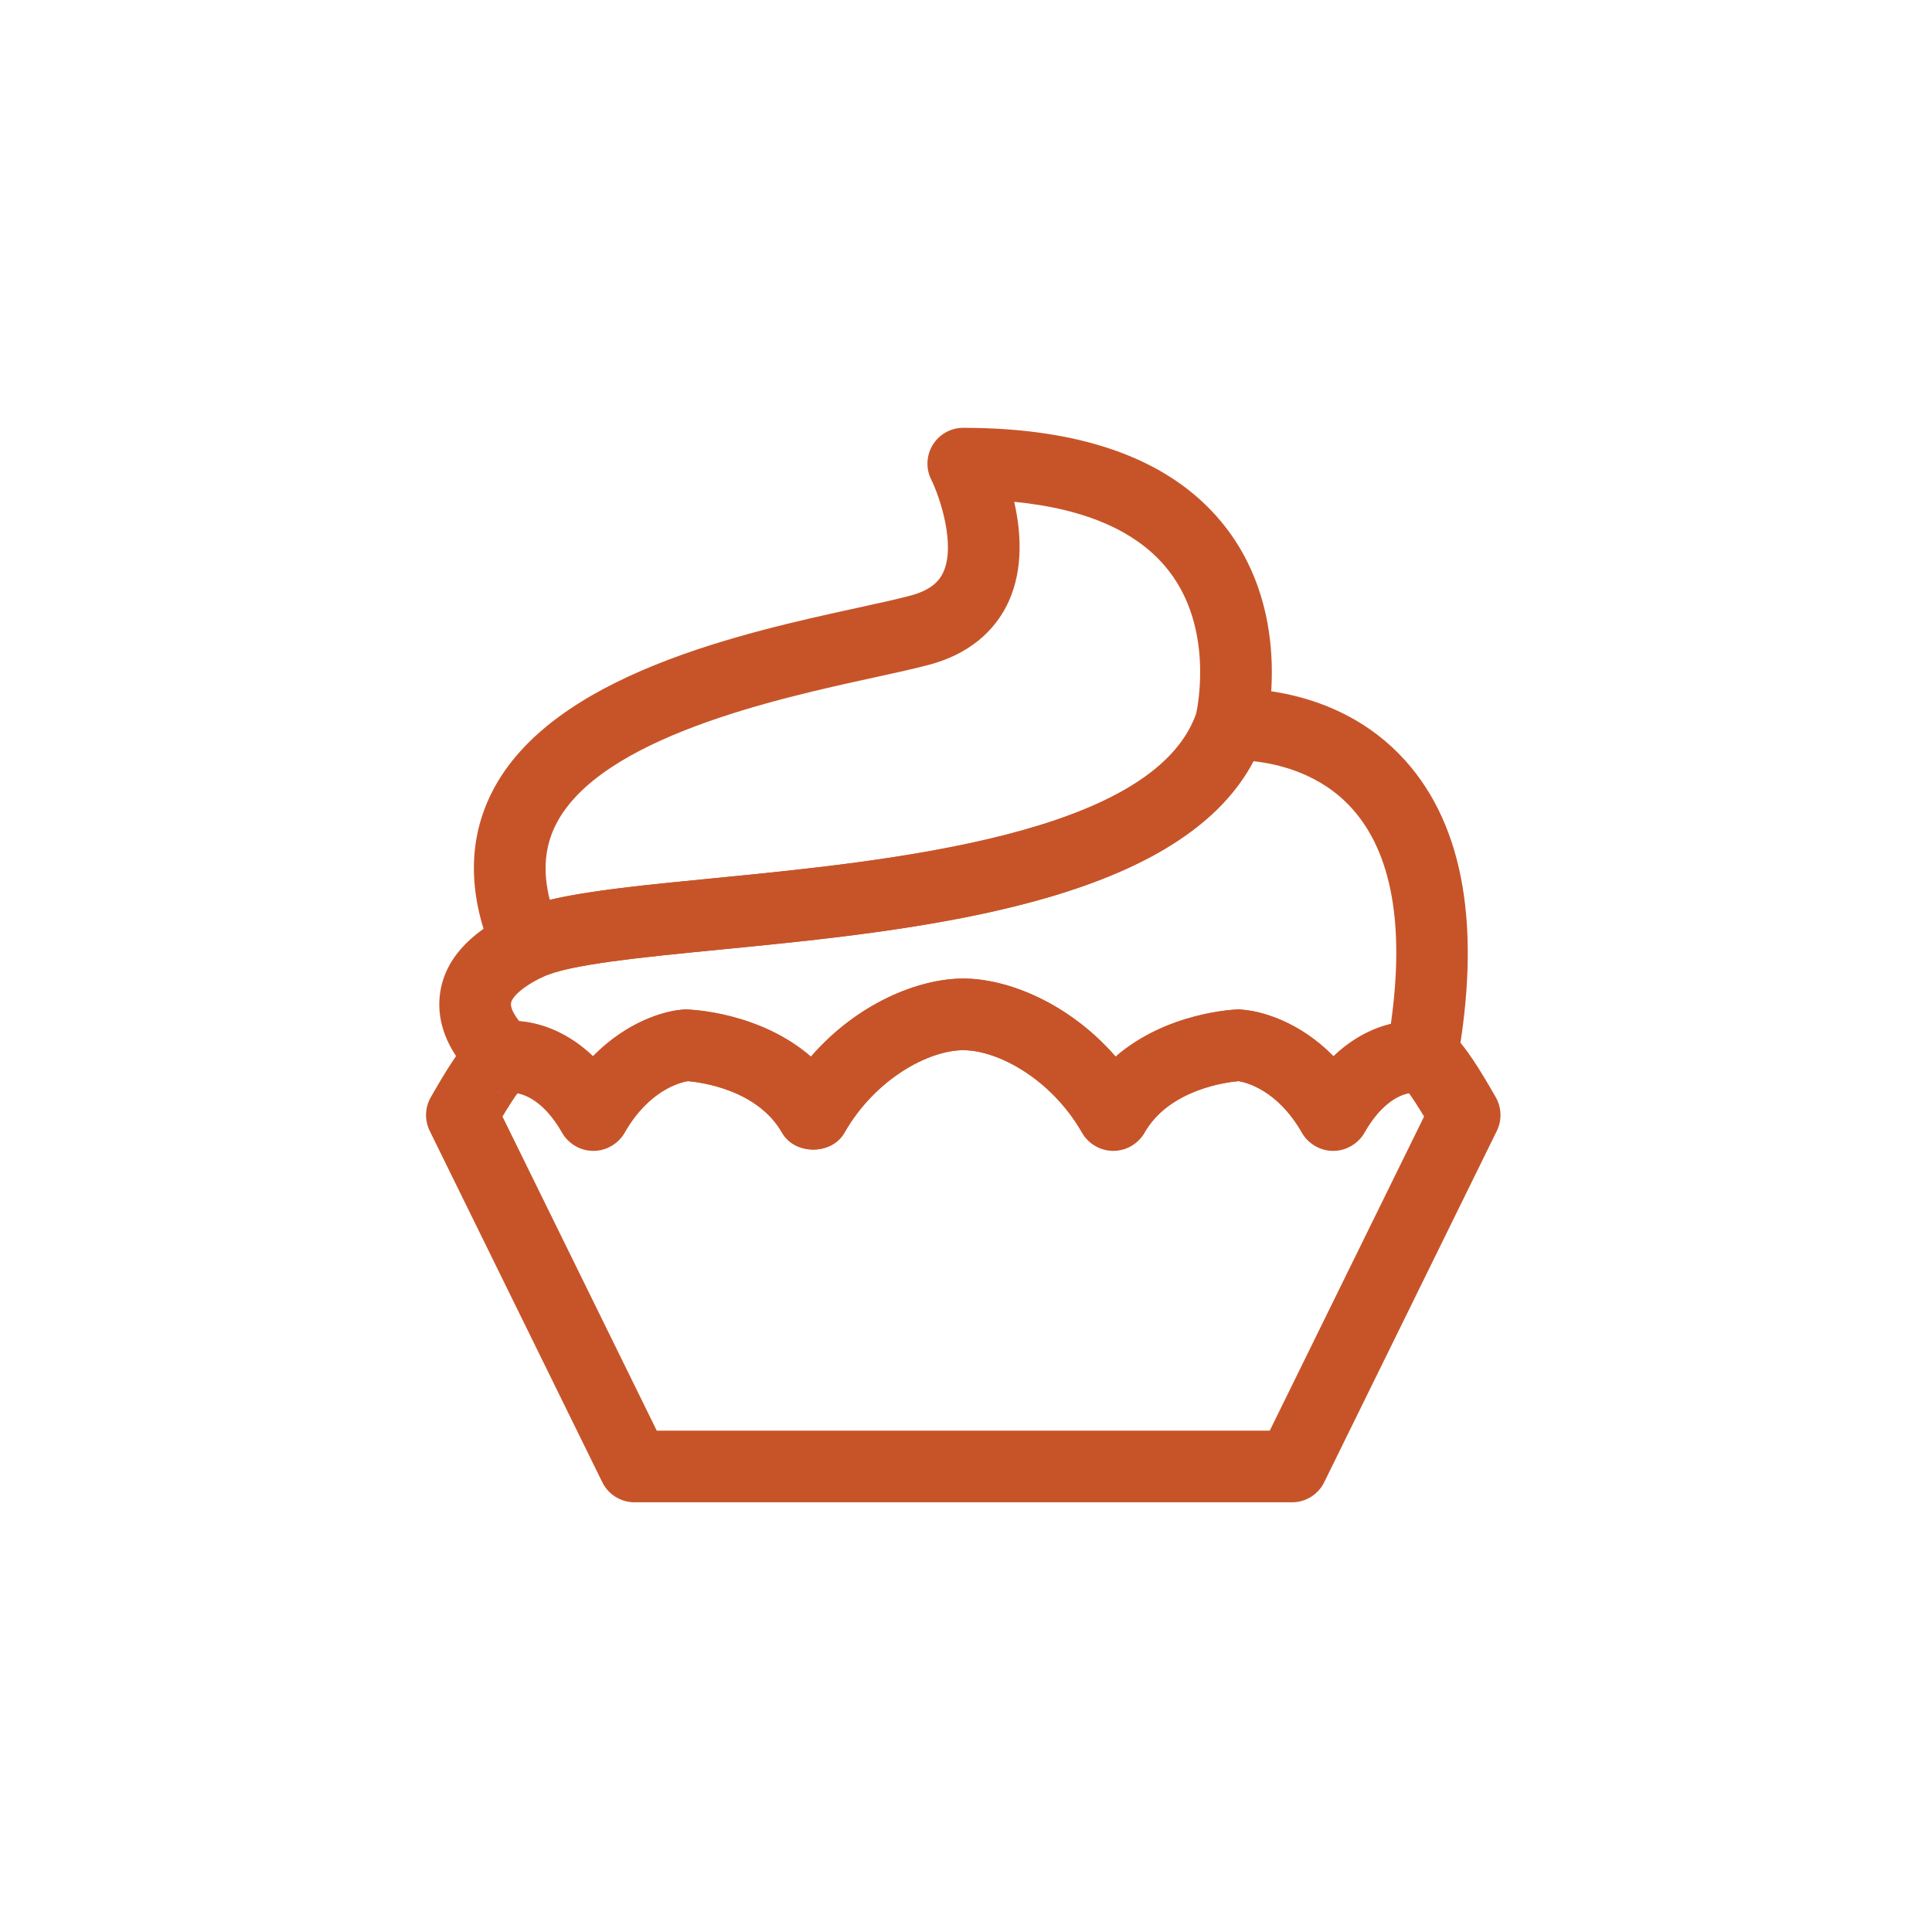
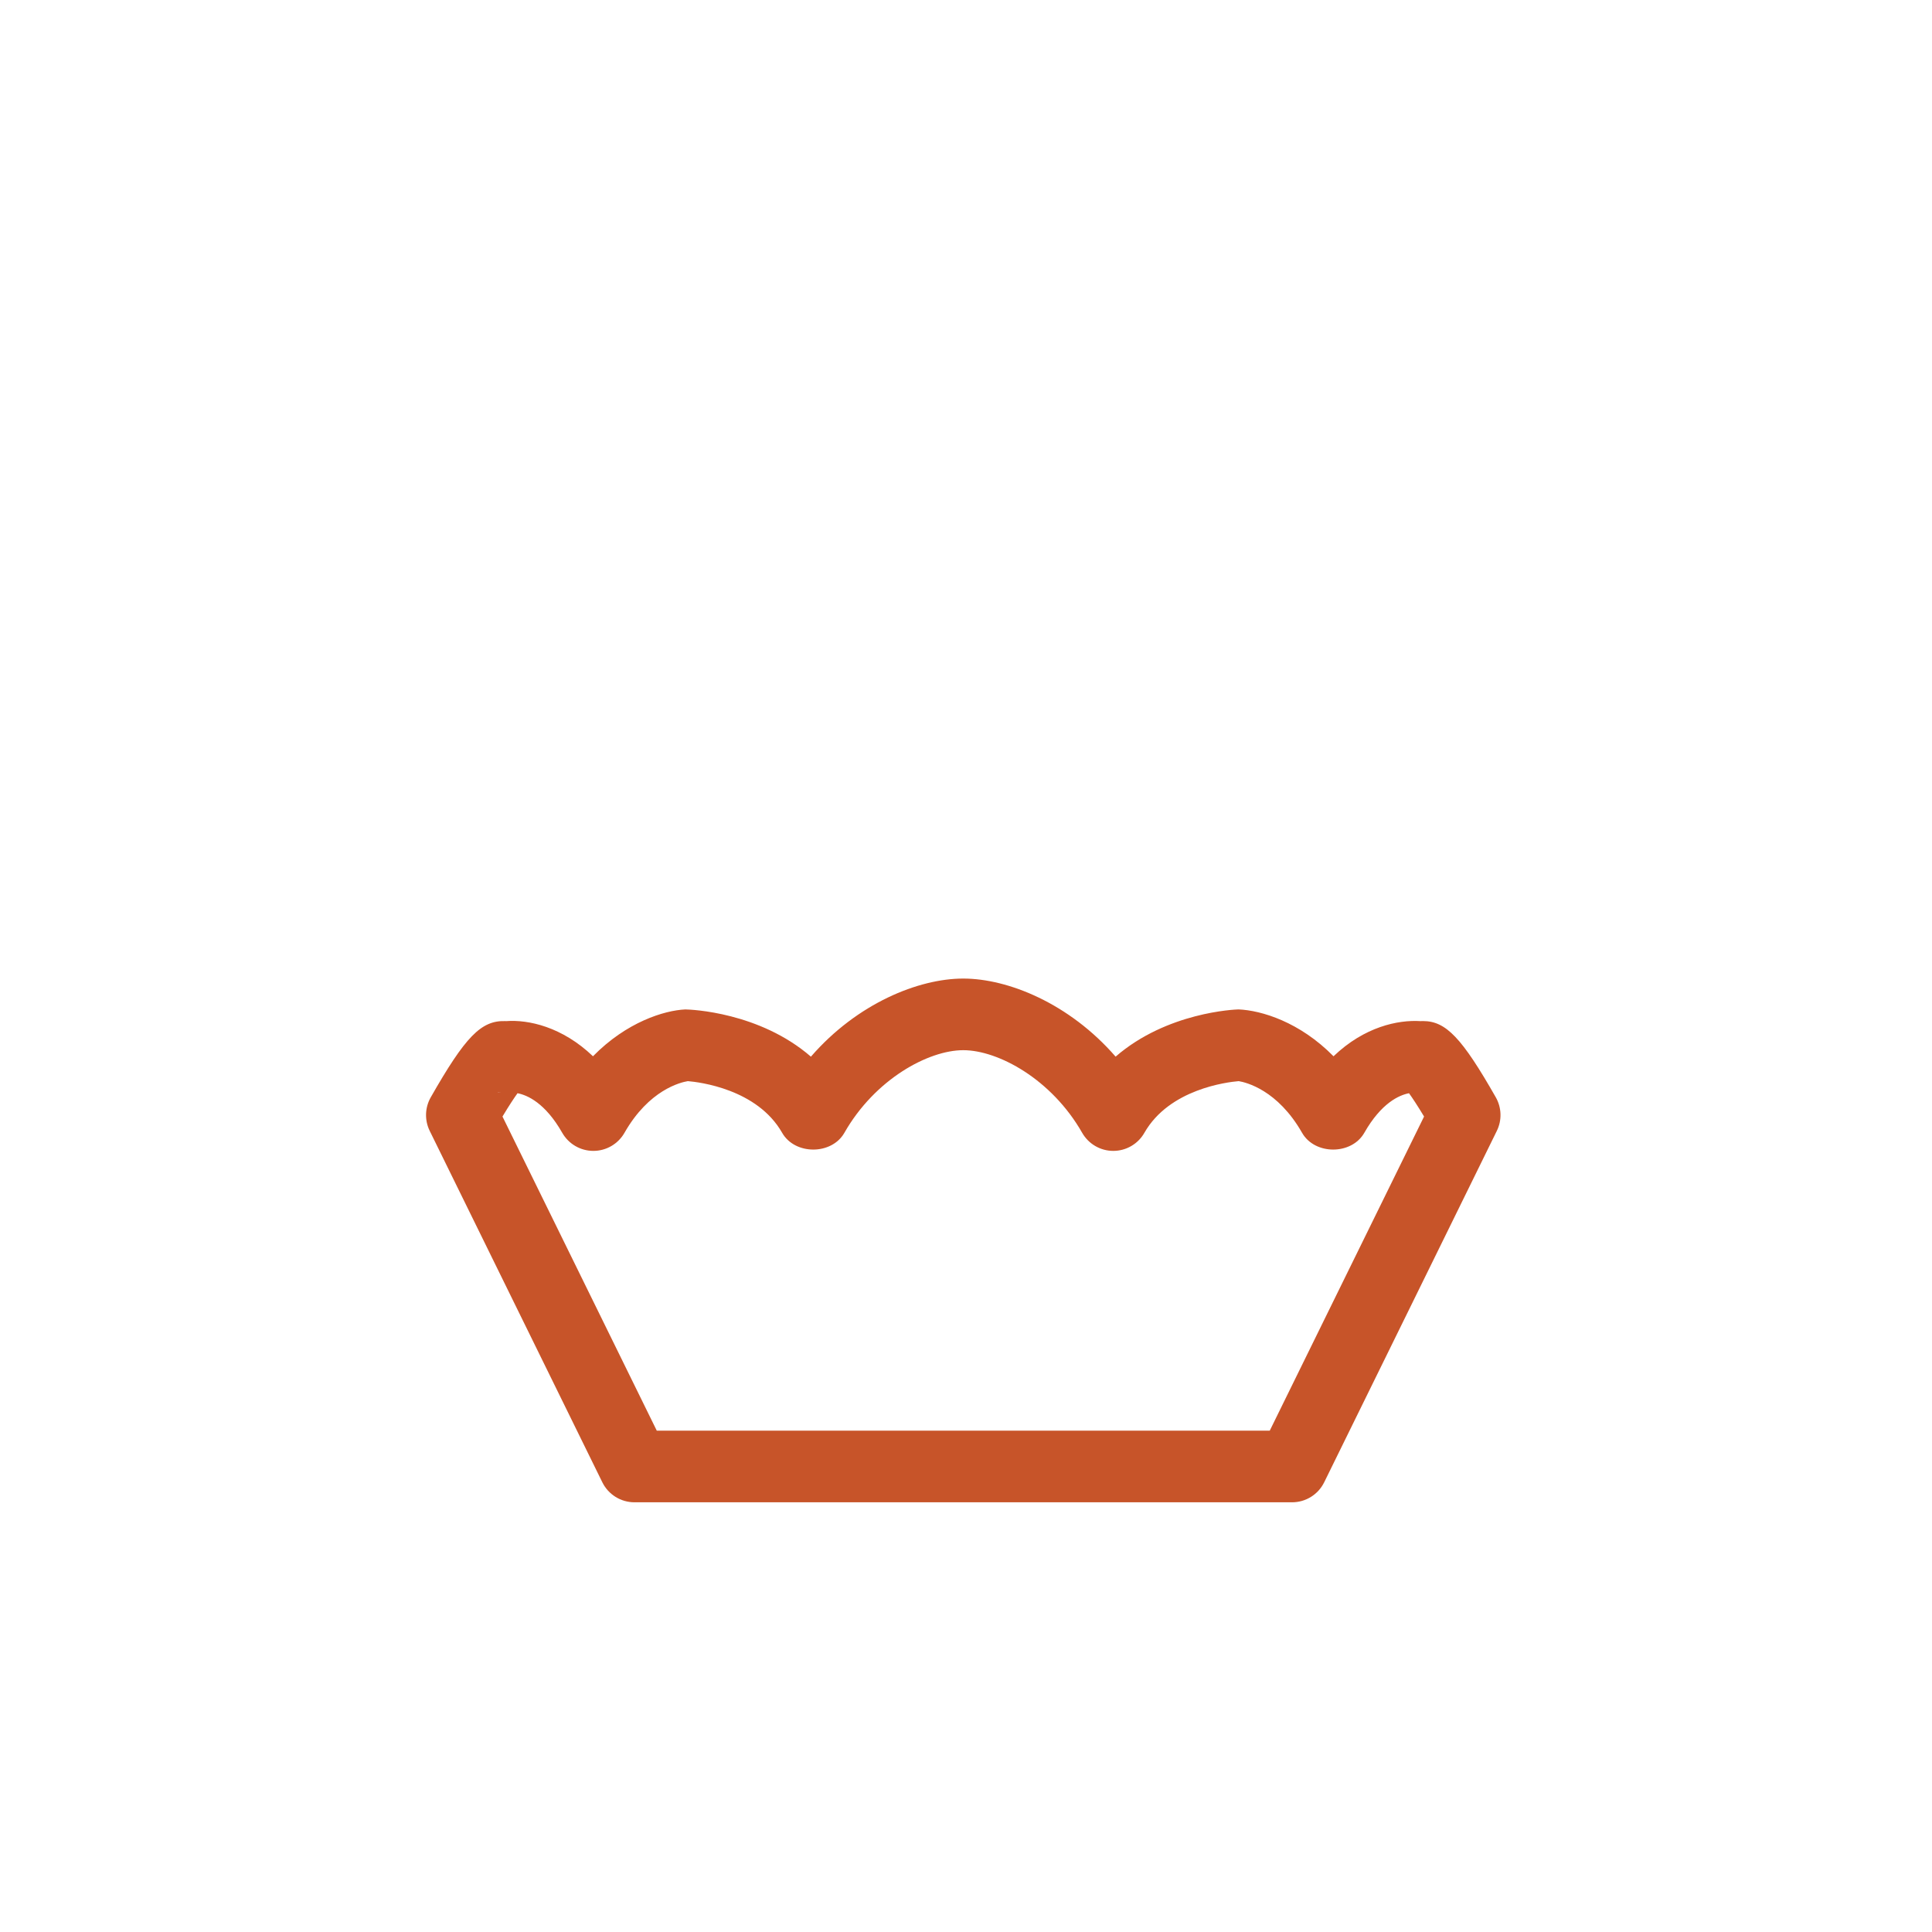
<svg xmlns="http://www.w3.org/2000/svg" width="500" zoomAndPan="magnify" viewBox="0 0 375 375" height="500" preserveAspectRatio="xMidYMid meet" version="1.0">
  <defs>
    <clipPath id="0e814032ea">
      <path d="M 82.691 189 L 291.941 189 L 291.941 291.941 L 82.691 291.941 Z M 82.691 189 " clip-rule="nonzero" />
    </clipPath>
  </defs>
  <g clip-path="url(#0e814032ea)">
    <path fill="#c75429" d="M 250.789 291.594 L 123.152 291.594 C 120.5 291.594 118.078 290.086 116.91 287.707 L 83.406 219.5 C 82.391 217.434 82.465 214.996 83.605 212.992 C 90.316 201.215 93.387 198.062 98.039 198.191 C 98.109 198.191 98.184 198.195 98.254 198.199 C 102.539 197.879 109.094 199.277 115.098 205.02 C 121.617 198.371 128.941 196.117 133.02 195.93 C 134.129 195.945 147.414 196.449 157.398 205.098 C 166.395 194.734 178.316 189.938 186.969 189.938 C 195.621 189.938 207.539 194.734 216.539 205.094 C 226.508 196.449 239.711 195.945 240.398 195.926 C 244.867 196.117 252.293 198.371 258.836 205.023 C 264.84 199.277 271.355 197.93 275.688 198.199 C 275.859 198.191 276.039 198.188 276.215 198.188 C 280.668 198.188 283.781 201.484 290.336 212.992 C 291.473 214.996 291.551 217.434 290.535 219.5 L 257.027 287.707 C 255.859 290.086 253.441 291.594 250.789 291.594 Z M 127.48 277.691 L 246.457 277.691 L 276.41 216.719 C 275.074 214.5 274.129 213.086 273.488 212.195 C 271.586 212.559 268.117 214.066 264.812 219.875 C 262.332 224.219 255.203 224.215 252.73 219.875 C 247.98 211.547 241.859 210.082 240.43 209.848 C 238.156 210.039 226.965 211.391 222.125 219.875 C 220.891 222.047 218.586 223.387 216.086 223.387 C 213.59 223.387 211.285 222.047 210.047 219.875 C 204.113 209.461 193.73 203.84 186.969 203.84 C 180.207 203.84 169.824 209.461 163.895 219.875 C 161.418 224.219 154.285 224.215 151.812 219.875 C 146.977 211.391 135.785 210.039 133.512 209.848 C 132.078 210.082 125.957 211.547 121.211 219.875 C 119.973 222.047 117.668 223.387 115.172 223.387 C 112.672 223.387 110.367 222.047 109.129 219.875 C 105.82 214.066 102.352 212.559 100.453 212.195 C 99.809 213.086 98.863 214.5 97.531 216.719 Z M 96.633 211.957 L 96.629 211.988 C 96.844 212.027 97.059 212.051 97.266 212.07 C 97.051 212.043 96.844 212.004 96.633 211.957 Z M 96.633 211.957 " fill-opacity="1" fill-rule="nonzero" />
  </g>
-   <path fill="#c75429" d="M 258.766 223.387 C 256.266 223.387 253.961 222.047 252.723 219.875 C 247.98 211.547 241.859 210.082 240.43 209.848 C 238.156 210.039 226.965 211.391 222.125 219.875 C 219.656 224.215 212.52 224.215 210.047 219.875 C 204.113 209.461 193.727 203.84 186.969 203.84 C 180.211 203.84 169.828 209.461 163.891 219.875 C 161.418 224.215 154.285 224.215 151.812 219.875 C 146.977 211.391 135.785 210.039 133.512 209.848 C 132.078 210.082 125.957 211.547 121.215 219.875 C 118.738 224.215 111.605 224.215 109.137 219.875 C 104.512 211.766 99.559 212.039 99.039 212.102 C 97.434 212.285 95.711 211.895 94.297 211.059 L 94.277 211.094 C 94.016 210.934 93.77 210.758 93.531 210.562 C 91.973 209.297 84.262 202.496 85.375 193.121 C 86.148 186.559 90.871 181.156 99.398 177.062 C 106.625 173.594 120.668 172.219 138.449 170.477 C 172.531 167.137 224.035 162.094 232.254 138.371 C 233.164 135.754 235.543 133.922 238.312 133.719 C 239.156 133.66 259.039 132.363 272.754 147.617 C 284.195 160.34 287.574 180.145 282.793 206.473 C 282.457 208.297 281.414 209.914 279.883 210.965 C 278.355 212.008 276.465 212.387 274.648 212.059 C 274.355 212.004 269.426 211.766 264.805 219.875 C 263.57 222.047 261.266 223.387 258.766 223.387 Z M 133.02 195.93 C 134.129 195.945 147.414 196.449 157.402 205.098 C 166.398 194.738 178.32 189.938 186.969 189.938 C 195.617 189.938 207.539 194.738 216.539 205.094 C 226.504 196.449 239.711 195.945 240.398 195.926 C 244.867 196.117 252.293 198.371 258.832 205.023 C 262.559 201.461 266.488 199.582 269.965 198.734 C 272.676 179.562 270.145 165.508 262.414 156.918 C 256.348 150.168 248.113 148.266 243.297 147.75 C 228.586 175.617 177.582 180.613 139.805 184.312 C 124.695 185.793 110.426 187.191 105.414 189.594 C 101.02 191.707 99.309 193.691 99.18 194.75 C 99.07 195.66 99.844 197.047 100.793 198.219 C 104.902 198.543 110.188 200.316 115.102 205.02 C 121.617 198.371 128.941 196.117 133.02 195.93 Z M 133.02 195.93 " fill-opacity="1" fill-rule="nonzero" />
-   <path fill="#c75429" d="M 102.406 190.281 C 101.594 190.281 100.773 190.137 99.992 189.848 C 98.23 189.195 96.805 187.852 96.043 186.125 C 90.809 174.219 90.633 163.305 95.523 153.695 C 107.109 130.934 144.34 122.801 166.586 117.945 C 170.629 117.062 174.129 116.301 176.789 115.586 C 181.141 114.418 182.488 112.41 183.125 111.004 C 185.465 105.809 182.531 96.684 180.746 93.082 C 179.672 90.93 179.793 88.371 181.059 86.328 C 182.328 84.281 184.562 83.039 186.969 83.039 C 210.859 83.039 228 89.535 237.906 102.352 C 251.266 119.621 245.793 141.477 245.551 142.398 C 245.508 142.578 245.453 142.75 245.391 142.93 C 234.254 175.062 179.664 180.41 139.805 184.312 C 124.695 185.793 110.426 187.191 105.414 189.594 C 104.469 190.051 103.438 190.281 102.406 190.281 Z M 196.855 97.398 C 198.164 103.137 198.68 110.328 195.797 116.723 C 193.883 120.957 189.66 126.527 180.395 129.016 C 177.566 129.773 173.852 130.59 169.555 131.527 C 151.016 135.574 116.512 143.113 107.918 160.004 C 105.719 164.32 105.312 169.152 106.711 174.656 C 114.504 172.824 125.484 171.746 138.449 170.477 C 172.379 167.152 223.574 162.137 232.145 138.688 C 232.594 136.621 235.434 121.781 226.84 110.766 C 220.98 103.25 210.914 98.773 196.855 97.398 Z M 238.824 140.648 L 238.891 140.648 Z M 238.824 140.648 L 238.891 140.648 Z M 238.824 140.648 " fill-opacity="1" fill-rule="nonzero" />
</svg>